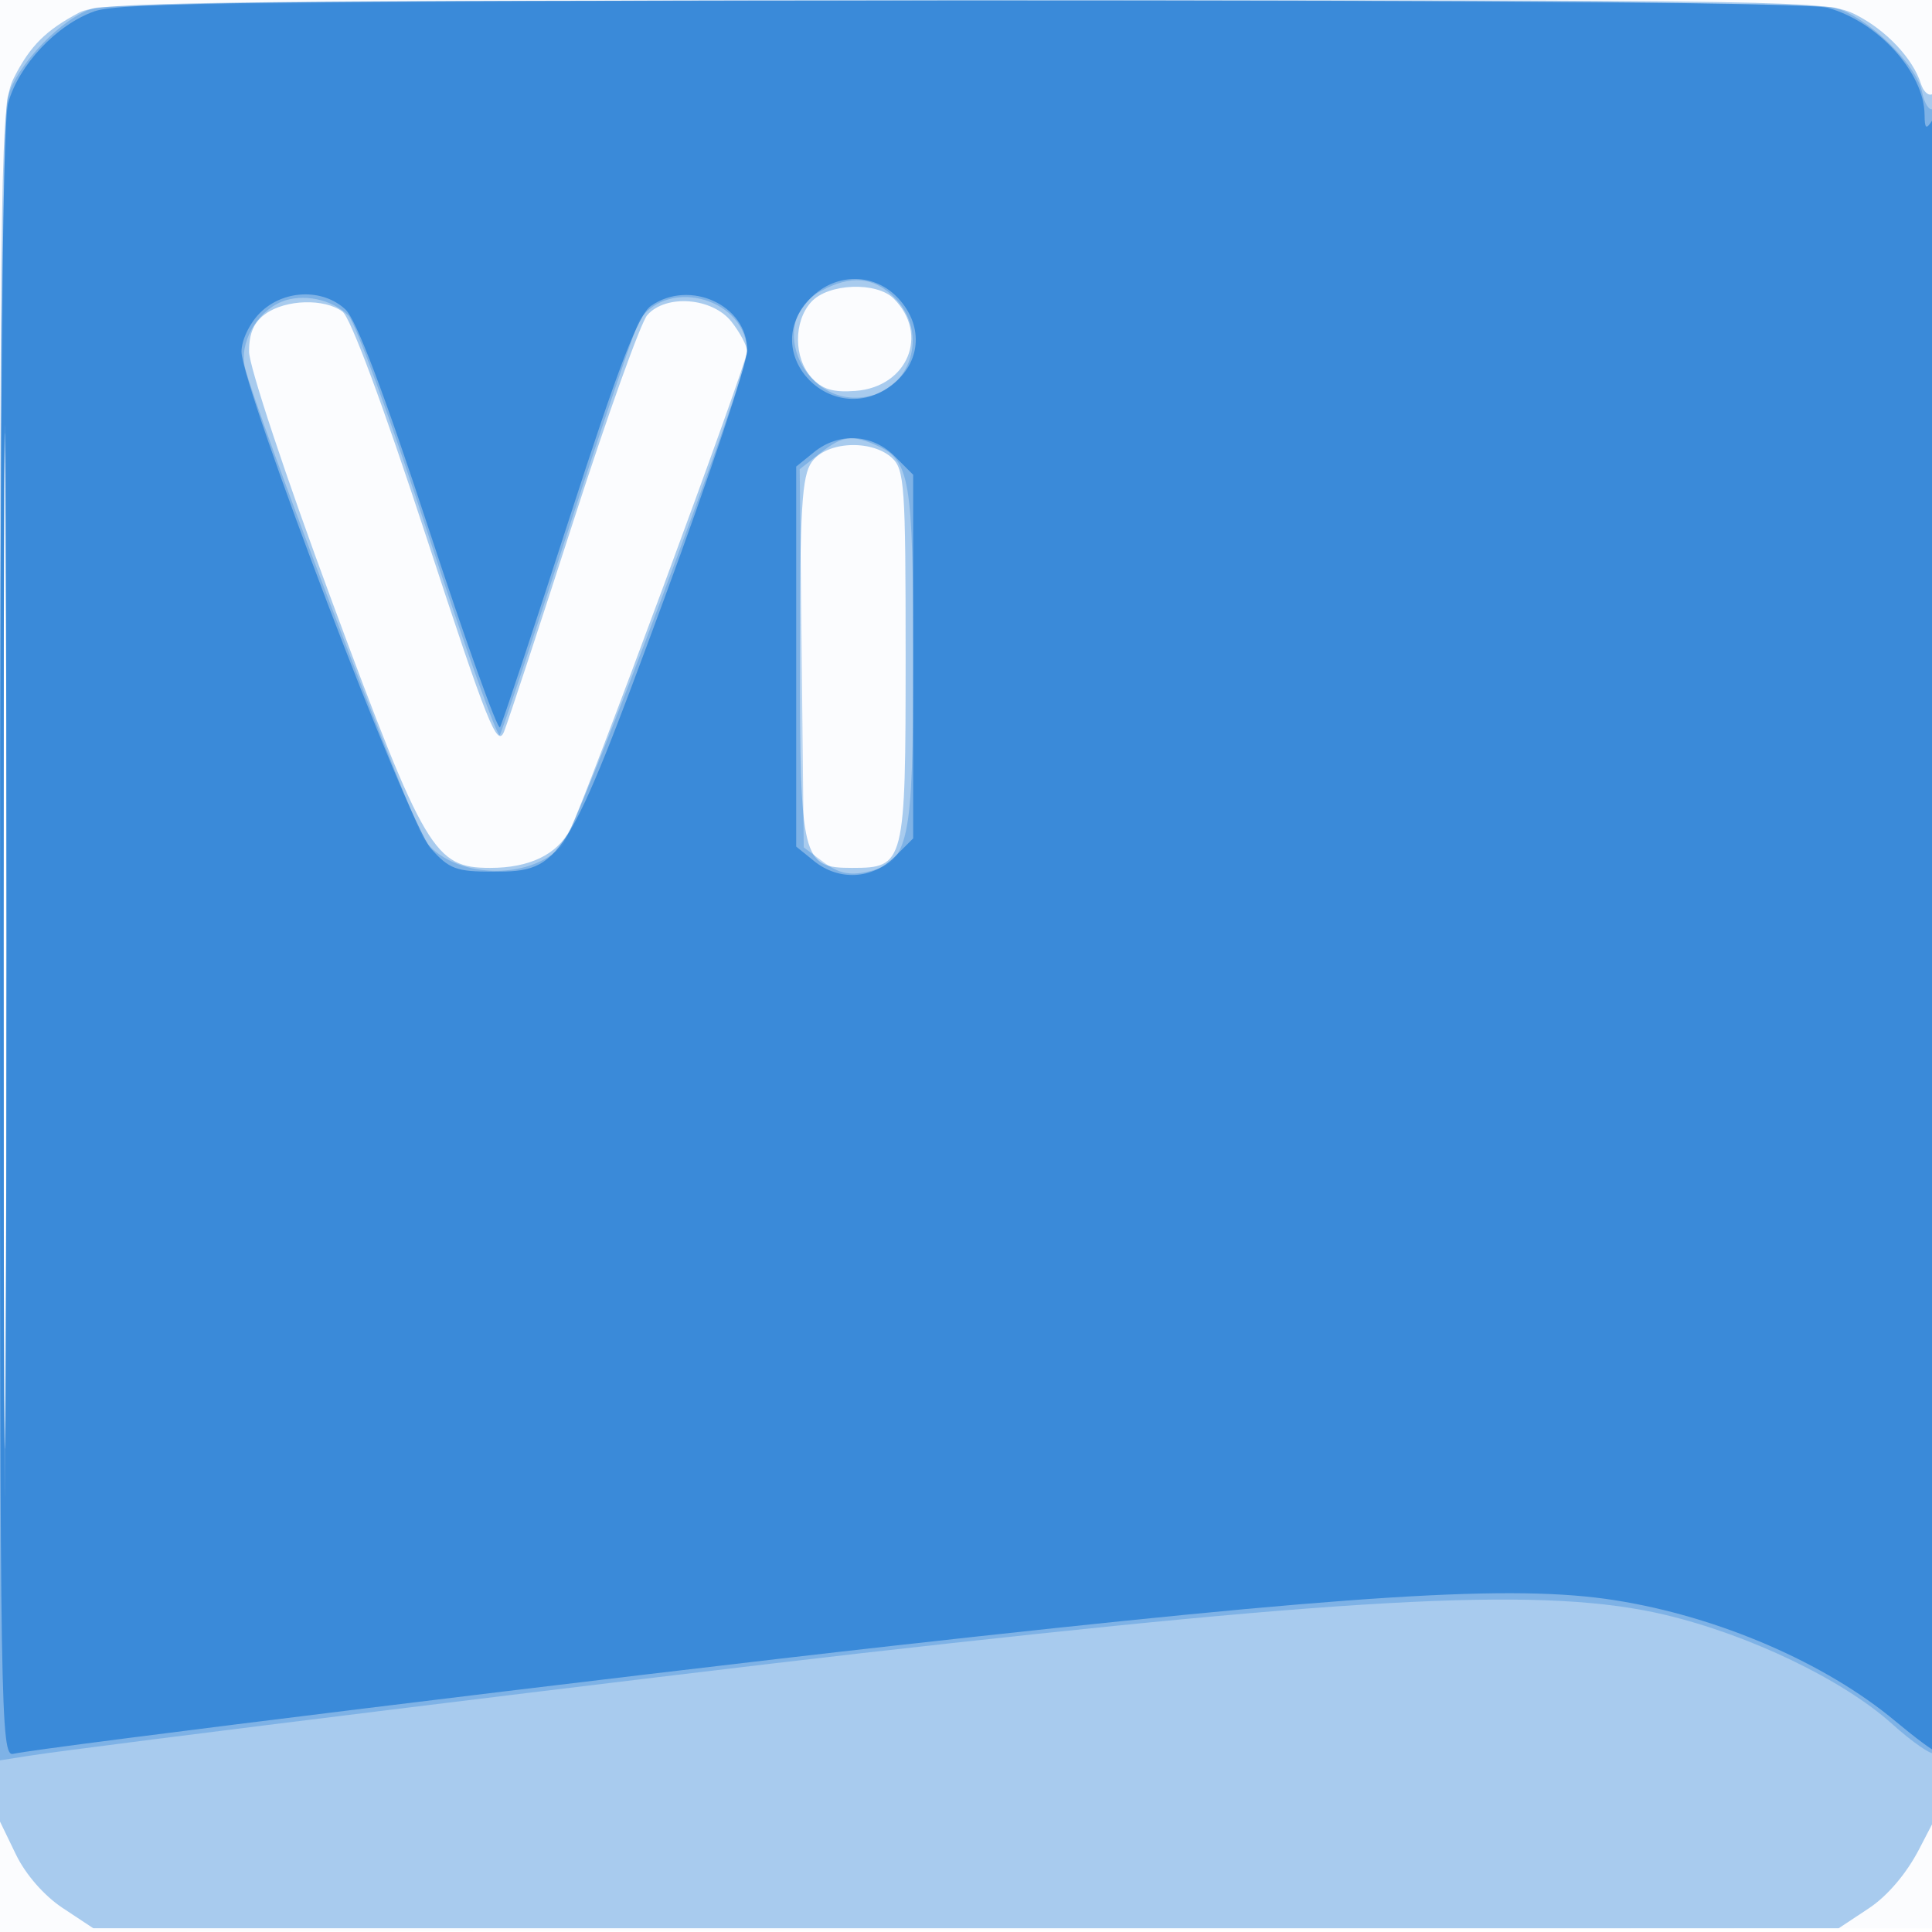
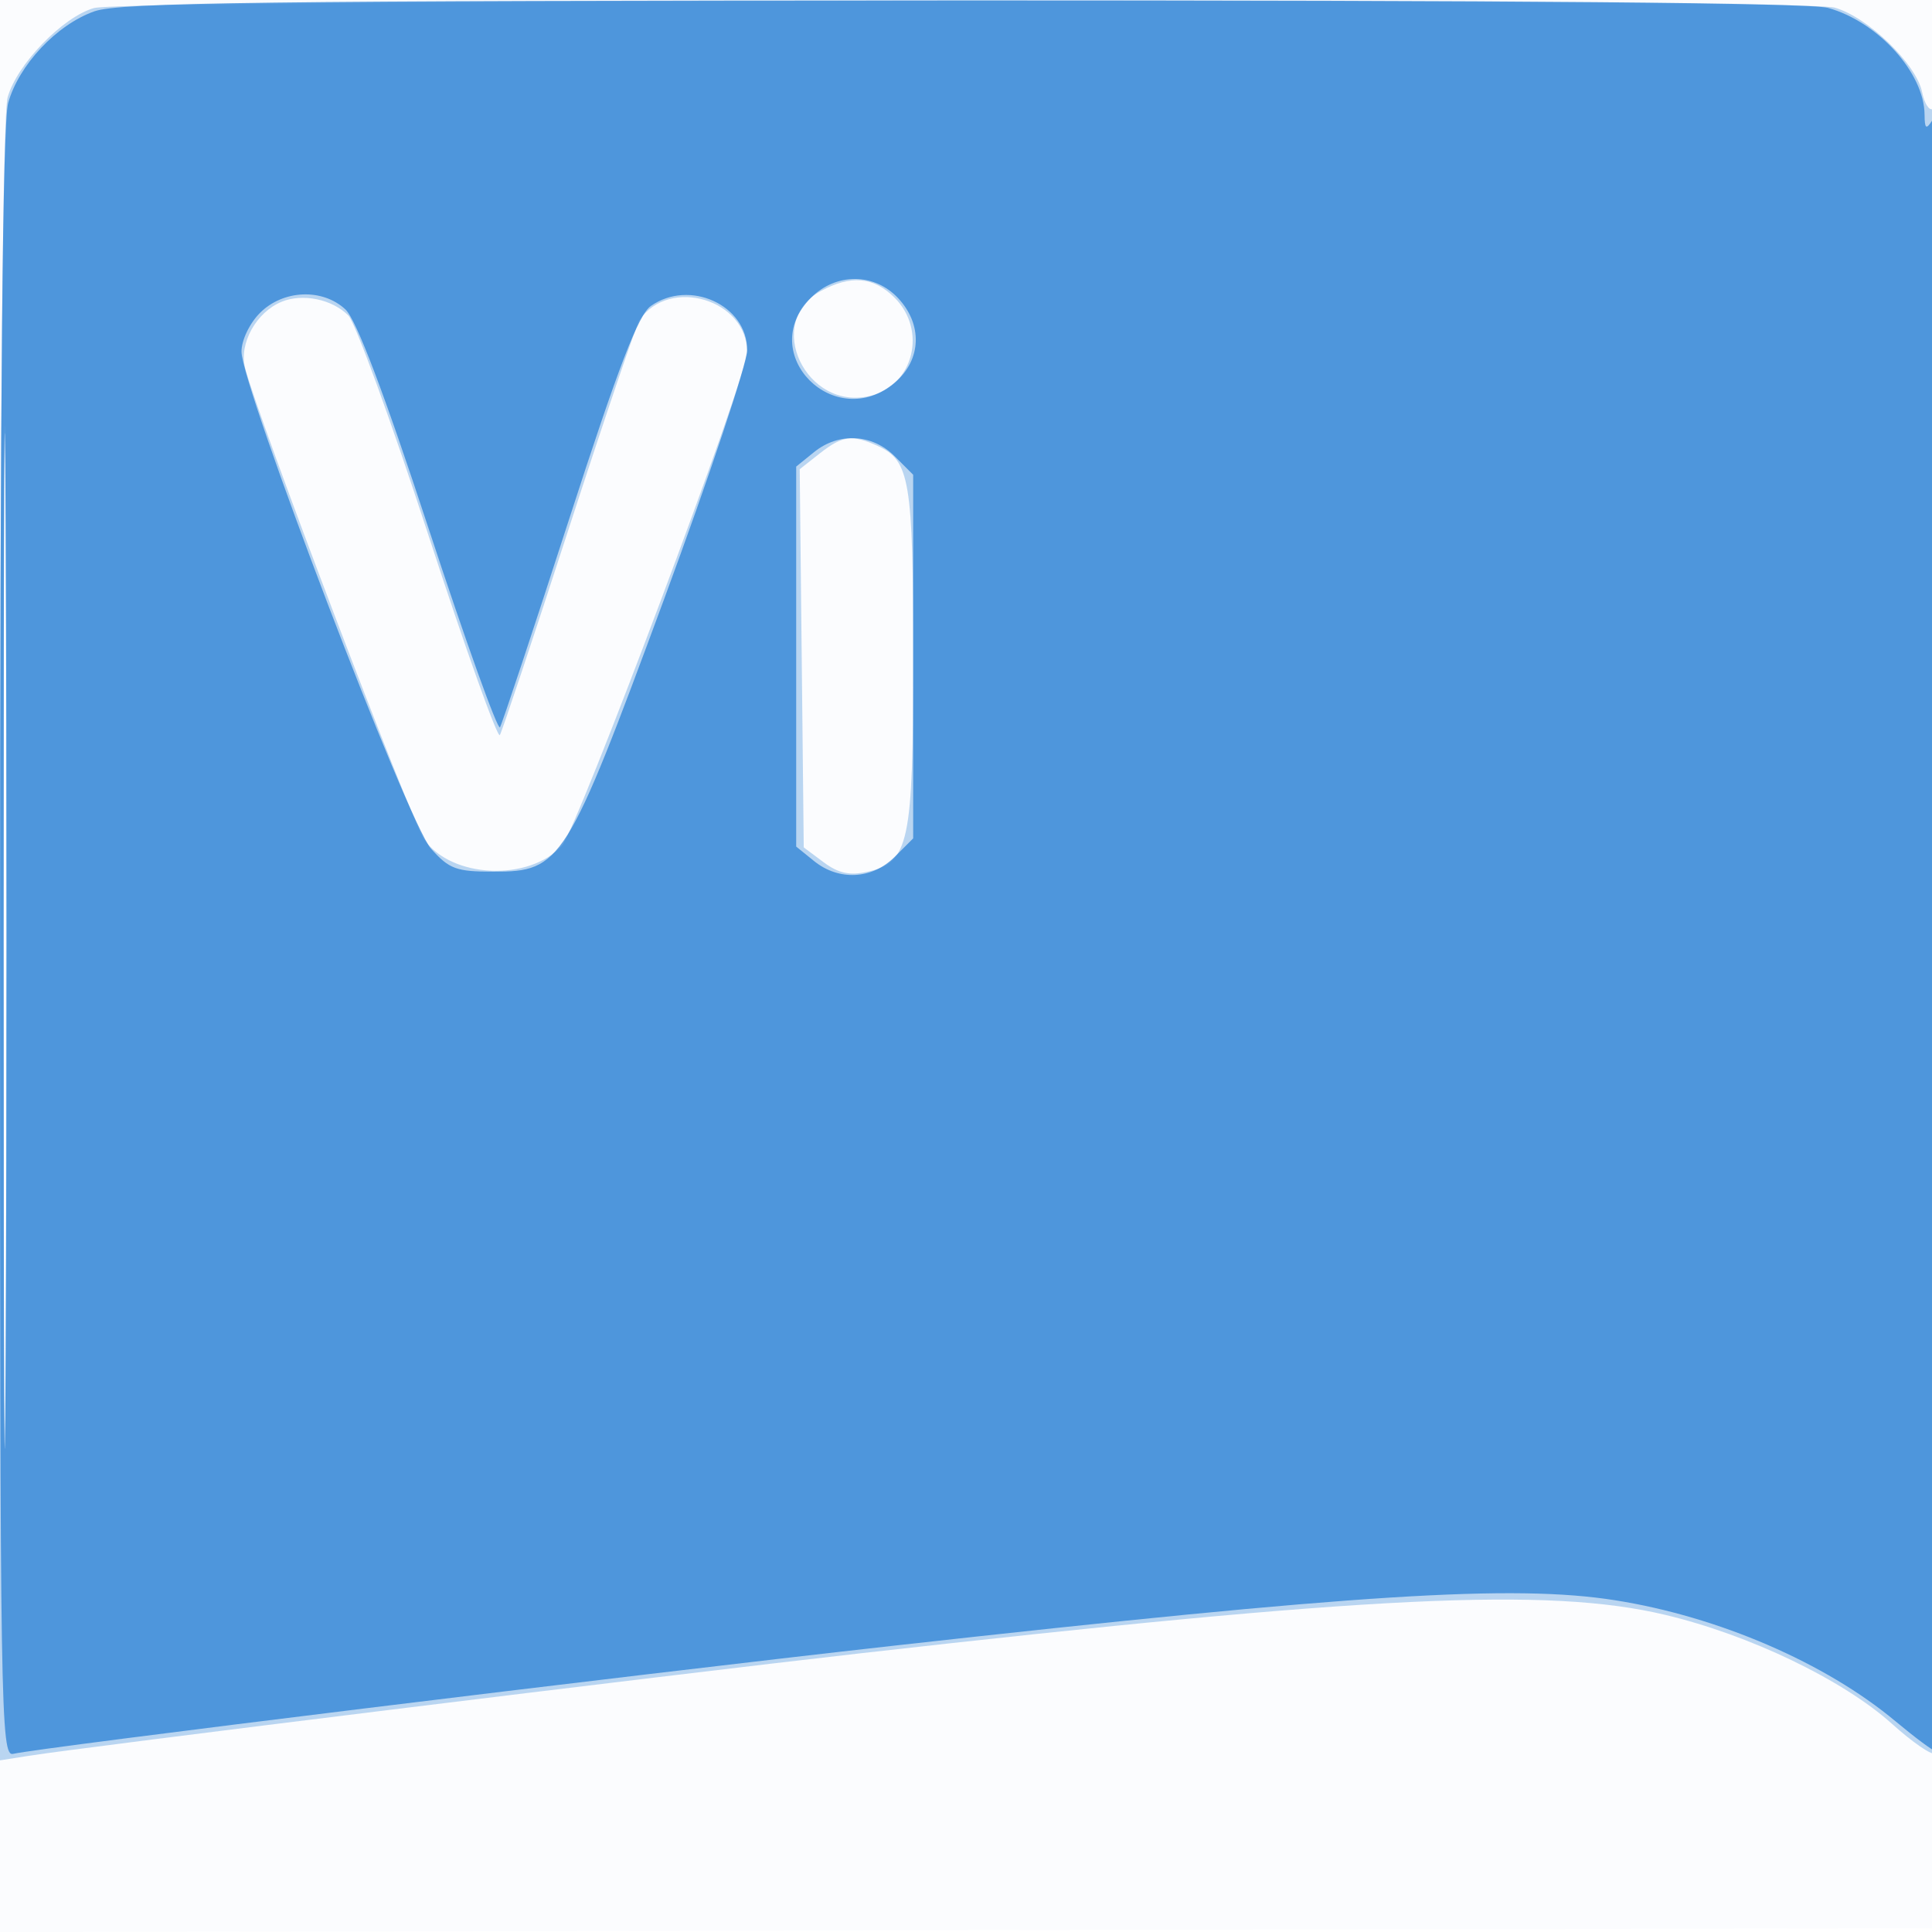
<svg xmlns="http://www.w3.org/2000/svg" width="256" height="256">
  <path fill="#1976D2" fill-opacity=".016" fill-rule="evenodd" d="M0 128.004v128.004l128.25-.254 128.25-.254.254-127.75L257.008 0H0zm.485.496c0 70.4.119 99.053.265 63.672s.146-92.98 0-128S.485 58.1.485 128.5" />
-   <path fill="#1976D2" fill-opacity=".366" fill-rule="evenodd" d="M10.5 1.665c-4.409 2.33-6.487 4.393-8.606 8.545C.068 13.786 0 18.023 0 127.644v113.725l2.121 4.381c1.278 2.64 3.734 5.449 6.177 7.066l4.056 2.684h231.292l3.972-2.629c2.469-1.633 4.996-4.601 6.677-7.842l2.705-5.214V125.849c0-69.829-.359-113.745-.928-113.393-.51.315-1.204-.296-1.541-1.359-1.061-3.343-4.578-7.08-8.586-9.125C242.163.043 239.609.001 127.79.04 25.45.076 13.186.246 10.5 1.665M.483 127.5c0 63.25.12 88.978.267 57.173.146-31.805.146-83.555 0-115C.603 38.228.483 64.25.483 127.5m107.005-87.487c-2.351 2.598-2.33 7.399.044 10.022 1.403 1.55 2.843 1.987 5.816 1.763 6.92-.522 9.815-7.492 5.079-12.228-2.286-2.286-8.704-2.026-10.939.443m-72.265 1.544C33.653 42.656 33 44.131 33 46.576c0 1.943 4.839 16.513 11.024 33.193C56.299 112.876 57.561 115 64.969 115c5.188 0 8.86-1.768 10.58-5.095C77.559 106.019 99 48.102 99 46.56c0-.71-.933-2.476-2.073-3.925-2.522-3.207-8.681-3.695-11.161-.885-.849.962-5.235 13.19-9.745 27.173-4.511 13.982-8.662 26.582-9.225 28-.899 2.265-2.153-.871-10.349-25.892-5.743-17.532-9.998-28.961-11.077-29.75-2.392-1.749-7.453-1.611-10.147.276m72.334 19.666C106.255 63.081 106 67.299 106 87c0 26.948.259 28 6.902 28 6.984 0 7.098-.452 7.098-28.174 0-22.481-.152-24.653-1.829-26.171-2.736-2.476-8.706-2.157-10.614.568" />
  <path fill="#1976D2" fill-opacity=".29" fill-rule="evenodd" d="M12.436 1.07C8.266 2.282 2.22 8.548 1.007 12.915.374 15.193.009 56.016.006 124.878L0 233.256l3.75-.593c7.489-1.184 84.415-10.666 110.25-13.59 67.588-7.649 91.138-8.776 106.634-5.1 11.187 2.654 23.563 8.601 30.064 14.445 2.766 2.487 5.315 4.235 5.665 3.885.998-.997.756-218.495-.241-217.878-.483.298-1.125-.692-1.427-2.202-.747-3.735-7.231-10-11.61-11.216C238.537-.256 16.793-.195 12.436 1.07M.483 124c0 60.225.12 84.862.267 54.75.147-30.113.147-79.388 0-109.5C.603 39.137.483 63.775.483 124m108.28-85.435c-7.61 4.129-1.947 16.025 6.607 13.878 5.702-1.431 7.476-8.688 3.175-12.988-2.78-2.781-5.792-3.055-9.782-.89m-71.455 1.423c-3.354 1.384-5.648 5.52-4.843 8.73 1.543 6.147 21.994 59.984 23.745 62.507 3.581 5.161 13.9 5.626 18.246.823C76.531 109.755 99 49.9 99 46.665c0-6.978-10.274-10.051-14.257-4.265-.417.605-4.631 13.025-9.364 27.6s-8.849 26.905-9.145 27.4-4.558-11.43-9.471-26.5-9.683-28.159-10.599-29.087c-2.138-2.168-6.064-2.977-8.856-1.825m71.31 20.098-2.652 2.086.267 25.057.267 25.057 2.63 1.963c1.958 1.461 3.432 1.786 5.768 1.274 5.571-1.224 6.102-3.697 6.102-28.426 0-23.371-.449-26.069-4.657-27.987-3.43-1.562-4.702-1.402-7.725.976" />
  <path fill="#1976D2" fill-opacity=".664" fill-rule="evenodd" d="M12.5 1.502C7.503 3.269 2.478 8.616 1.079 13.656.353 16.27.009 51.931.006 125.156 0 227.18.092 232.791 1.75 232.395c3.445-.822 81.429-10.4 116.75-14.34 61.241-6.831 82.026-8.14 95.5-6.014 13.698 2.161 27.885 8.285 37.179 16.05 2.574 2.15 4.937 3.909 5.25 3.909.314 0 .564-48.937.556-108.75-.01-70.58-.356-108.224-.985-107.25-.78 1.208-.972 1.052-.985-.8-.037-5.538-6.161-12.313-12.796-14.156C239.76.361 200.904.024 127.5.049 34.444.082 15.853.316 12.5 1.502M.482 124.5c0 59.95.121 84.622.268 54.827s.147-78.846 0-109C.603 40.172.483 64.55.482 124.5m106.973-85.045c-7.4 7.399 3.202 18.045 11.156 11.203 3.497-3.008 3.657-7.679.381-11.166-3.147-3.35-8.208-3.367-11.537-.037m-73 2C33.071 42.838 32 45.077 32 46.586c0 4.609 22.041 62.428 25.105 65.858 2.426 2.715 3.352 3.056 8.294 3.056 8.986 0 9.66-1.074 22.54-35.951C94.022 63.076 99 48.146 99 46.372c0-5.94-7.622-9.427-12.752-5.833-1.667 1.168-4.277 7.972-10.836 28.25-4.752 14.691-8.874 27.104-9.161 27.583-.286.48-4.53-11.334-9.43-26.252-5.967-18.166-9.618-27.785-11.054-29.122-3.033-2.826-8.24-2.616-11.312.457m73.406 18.457-2.361 1.911v50.354l2.361 1.911c3.286 2.662 7.705 2.437 10.684-.543l2.455-2.454V62.909l-2.455-2.454c-2.979-2.98-7.398-3.205-10.684-.543" />
</svg>